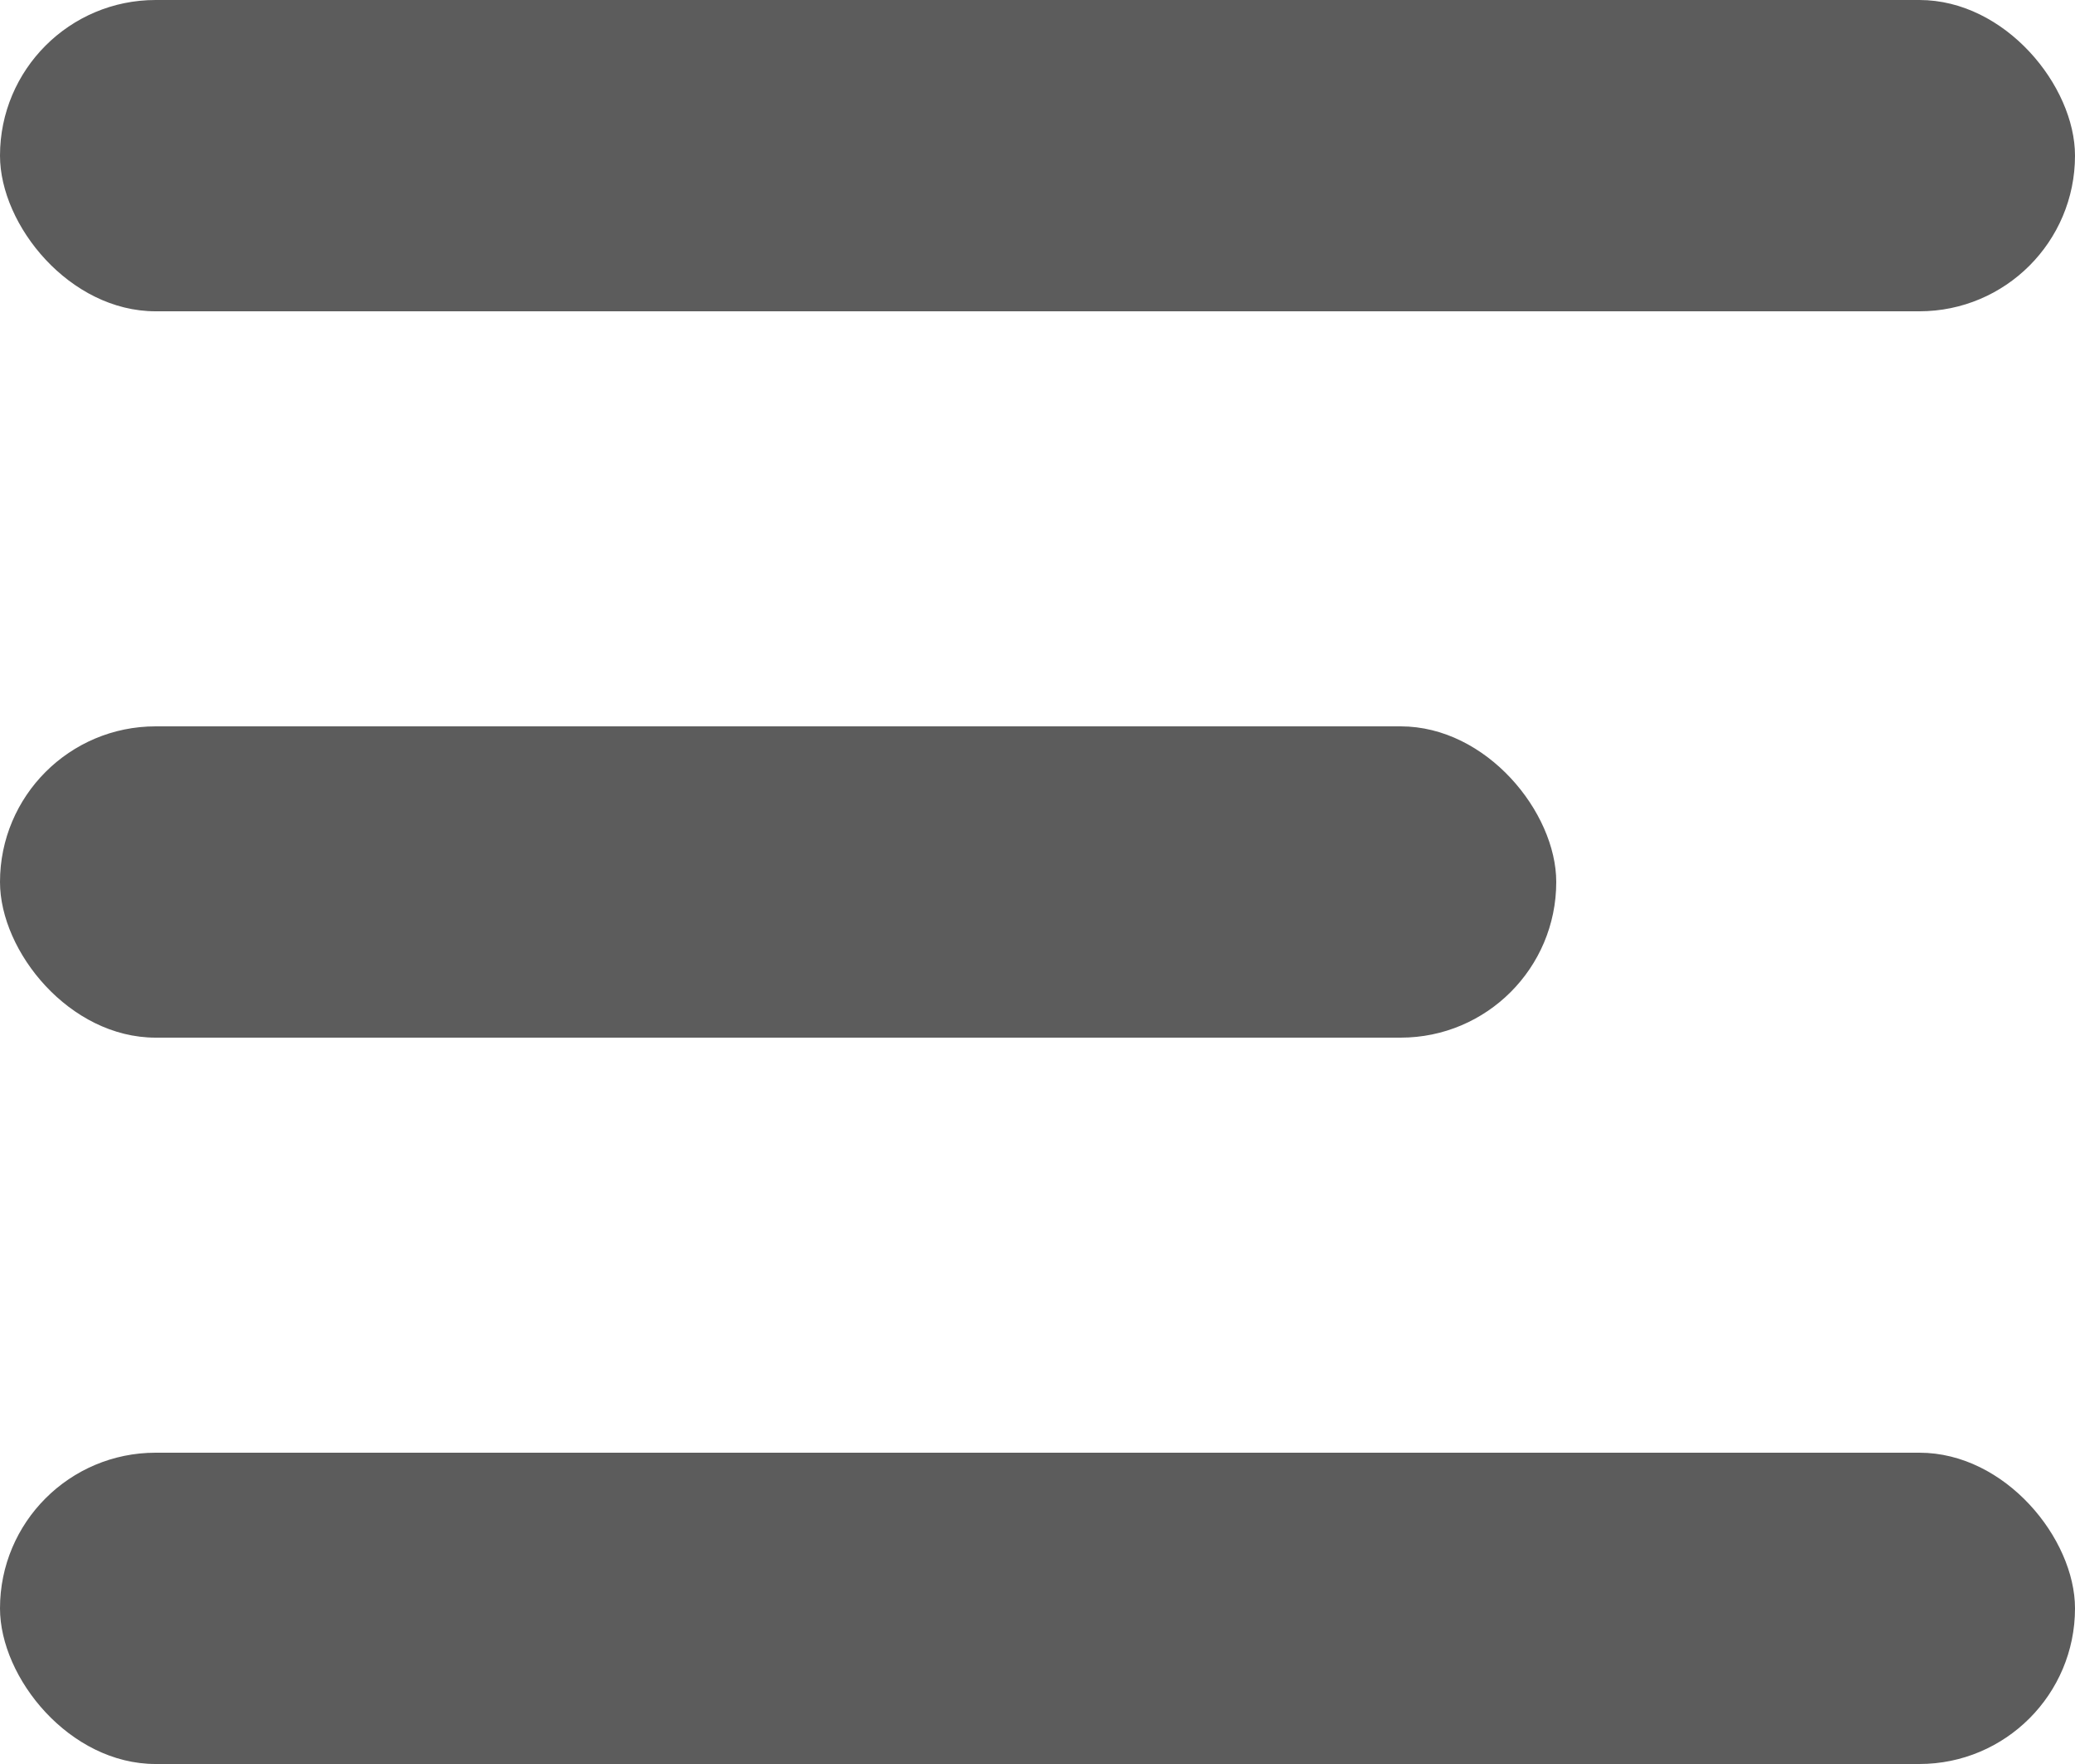
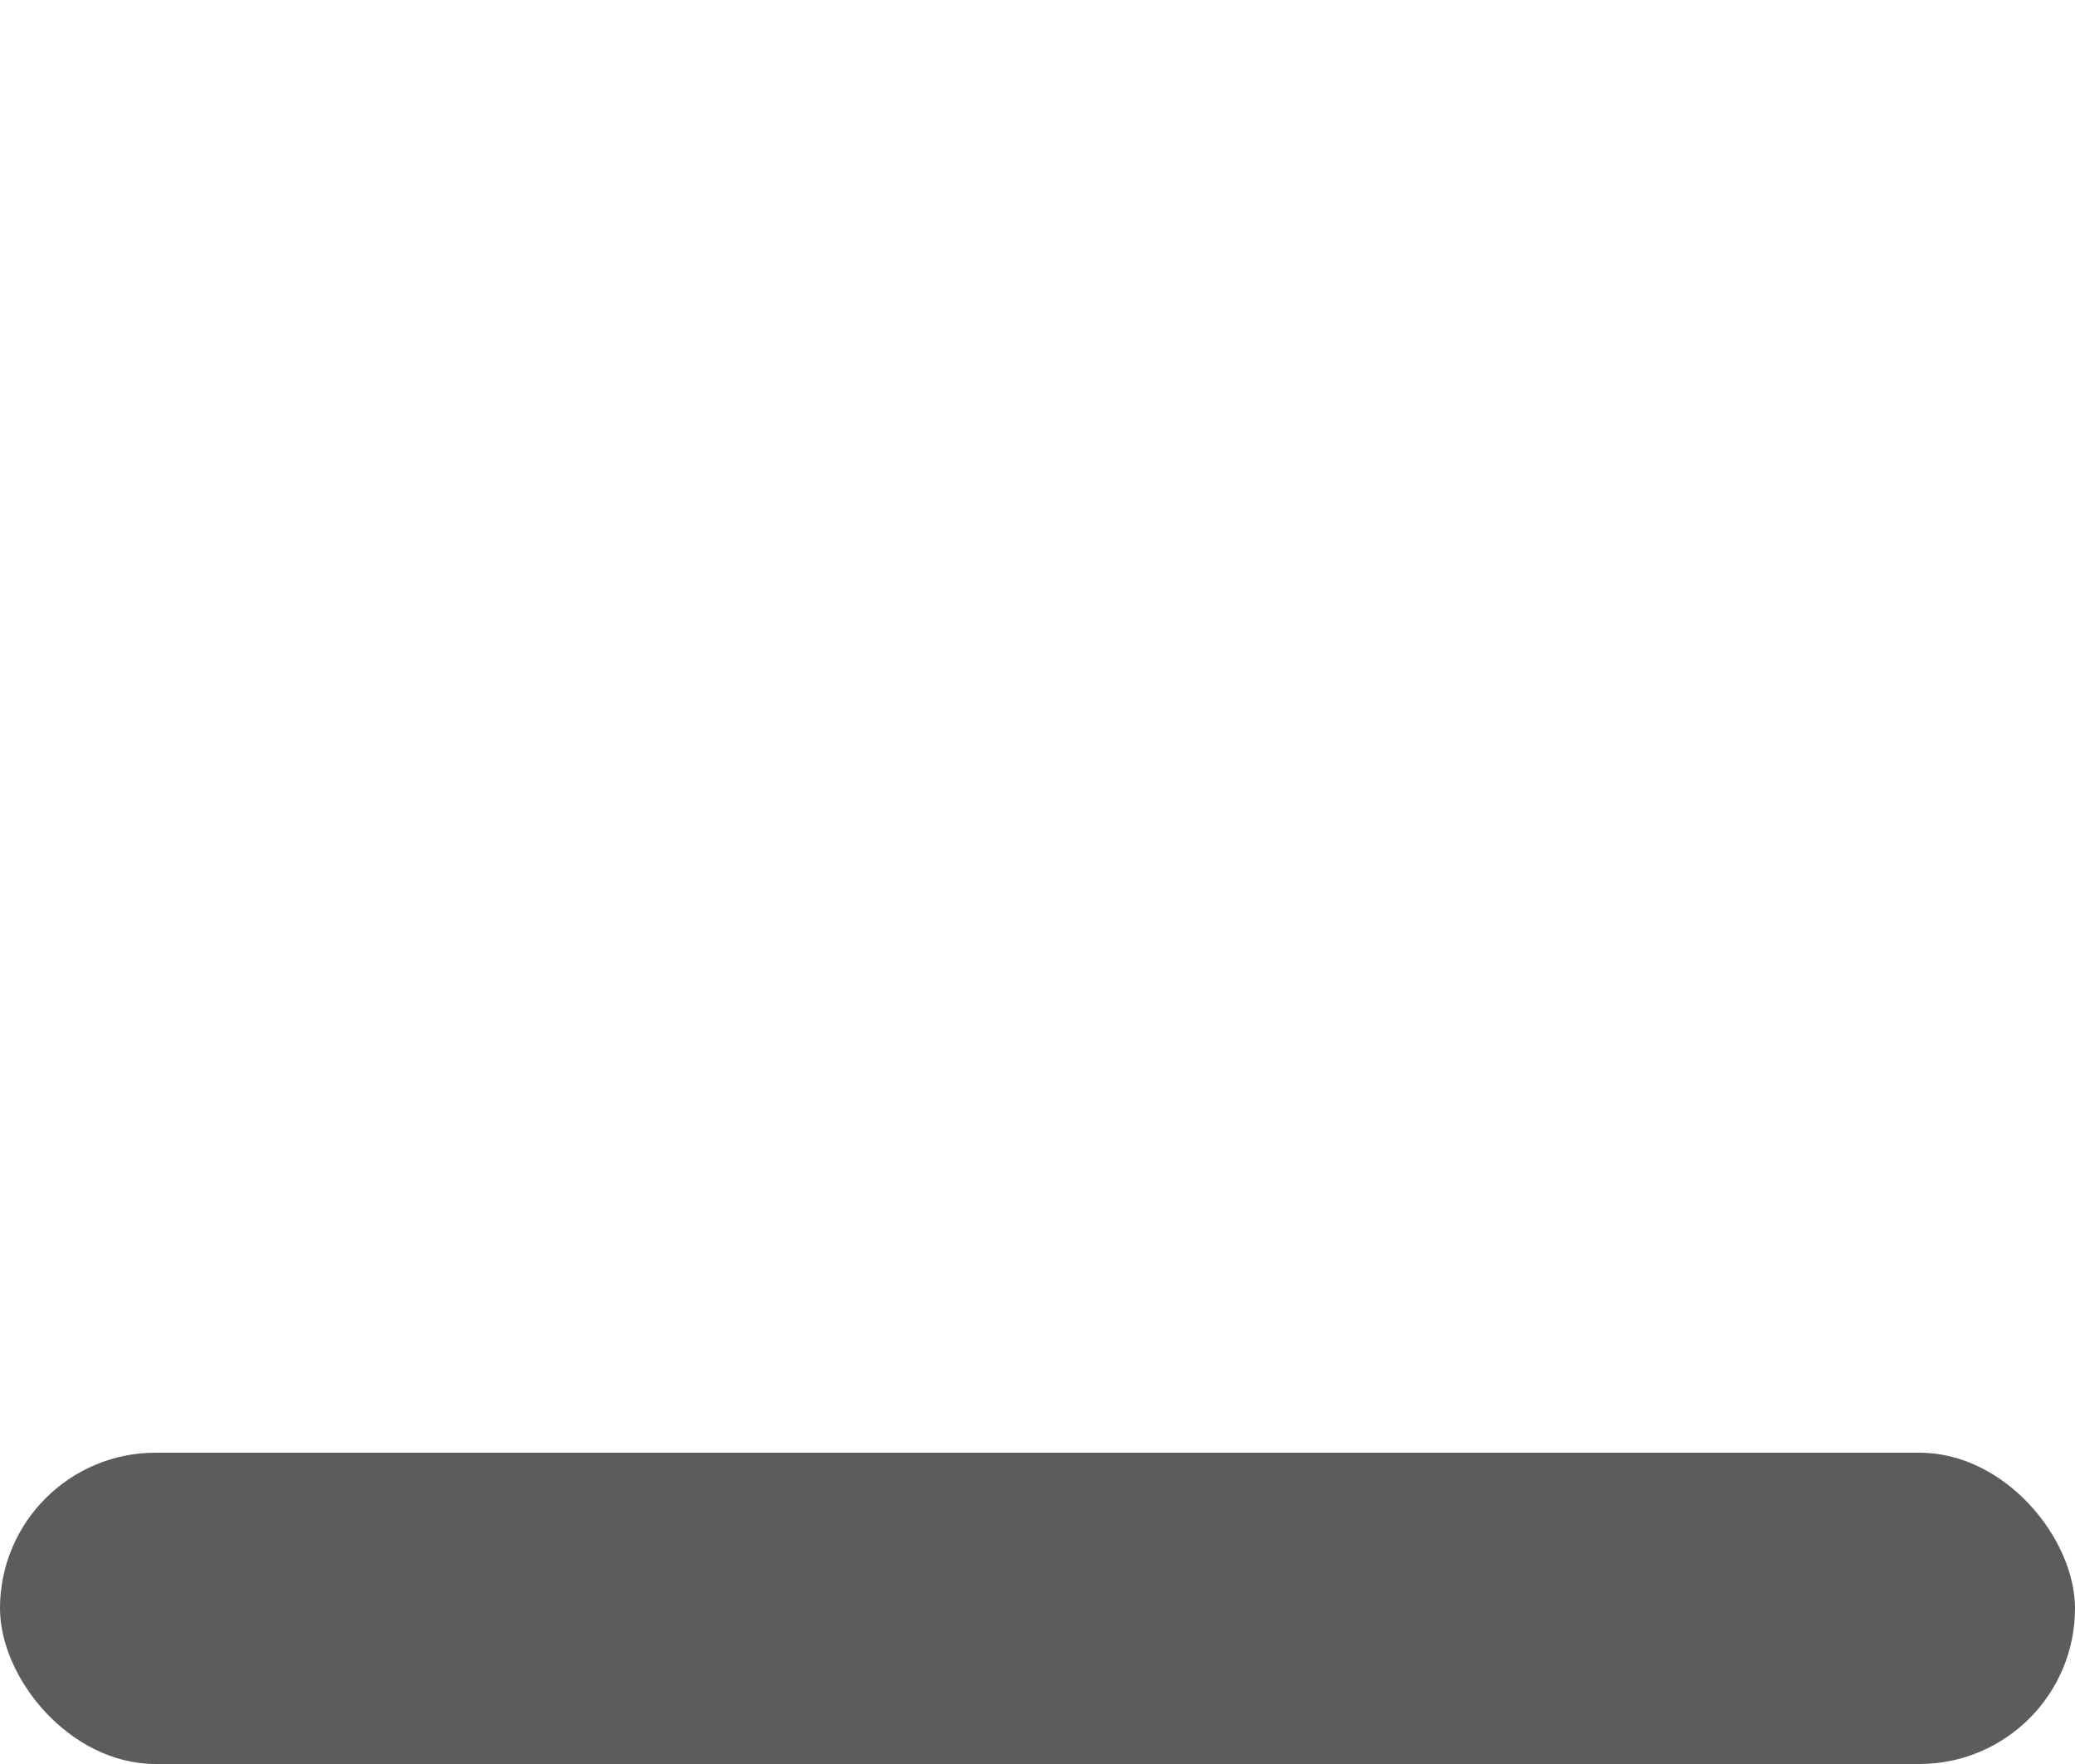
<svg xmlns="http://www.w3.org/2000/svg" width="20" height="17" viewBox="0 0 20 17" fill="none">
-   <rect width="20" height="3" rx="1.5" fill="#5C5C5C" />
-   <rect y="7" width="15" height="3" rx="1.5" fill="#5C5C5C" />
  <rect y="14" width="20" height="3" rx="1.5" fill="#5C5C5C" />
</svg>